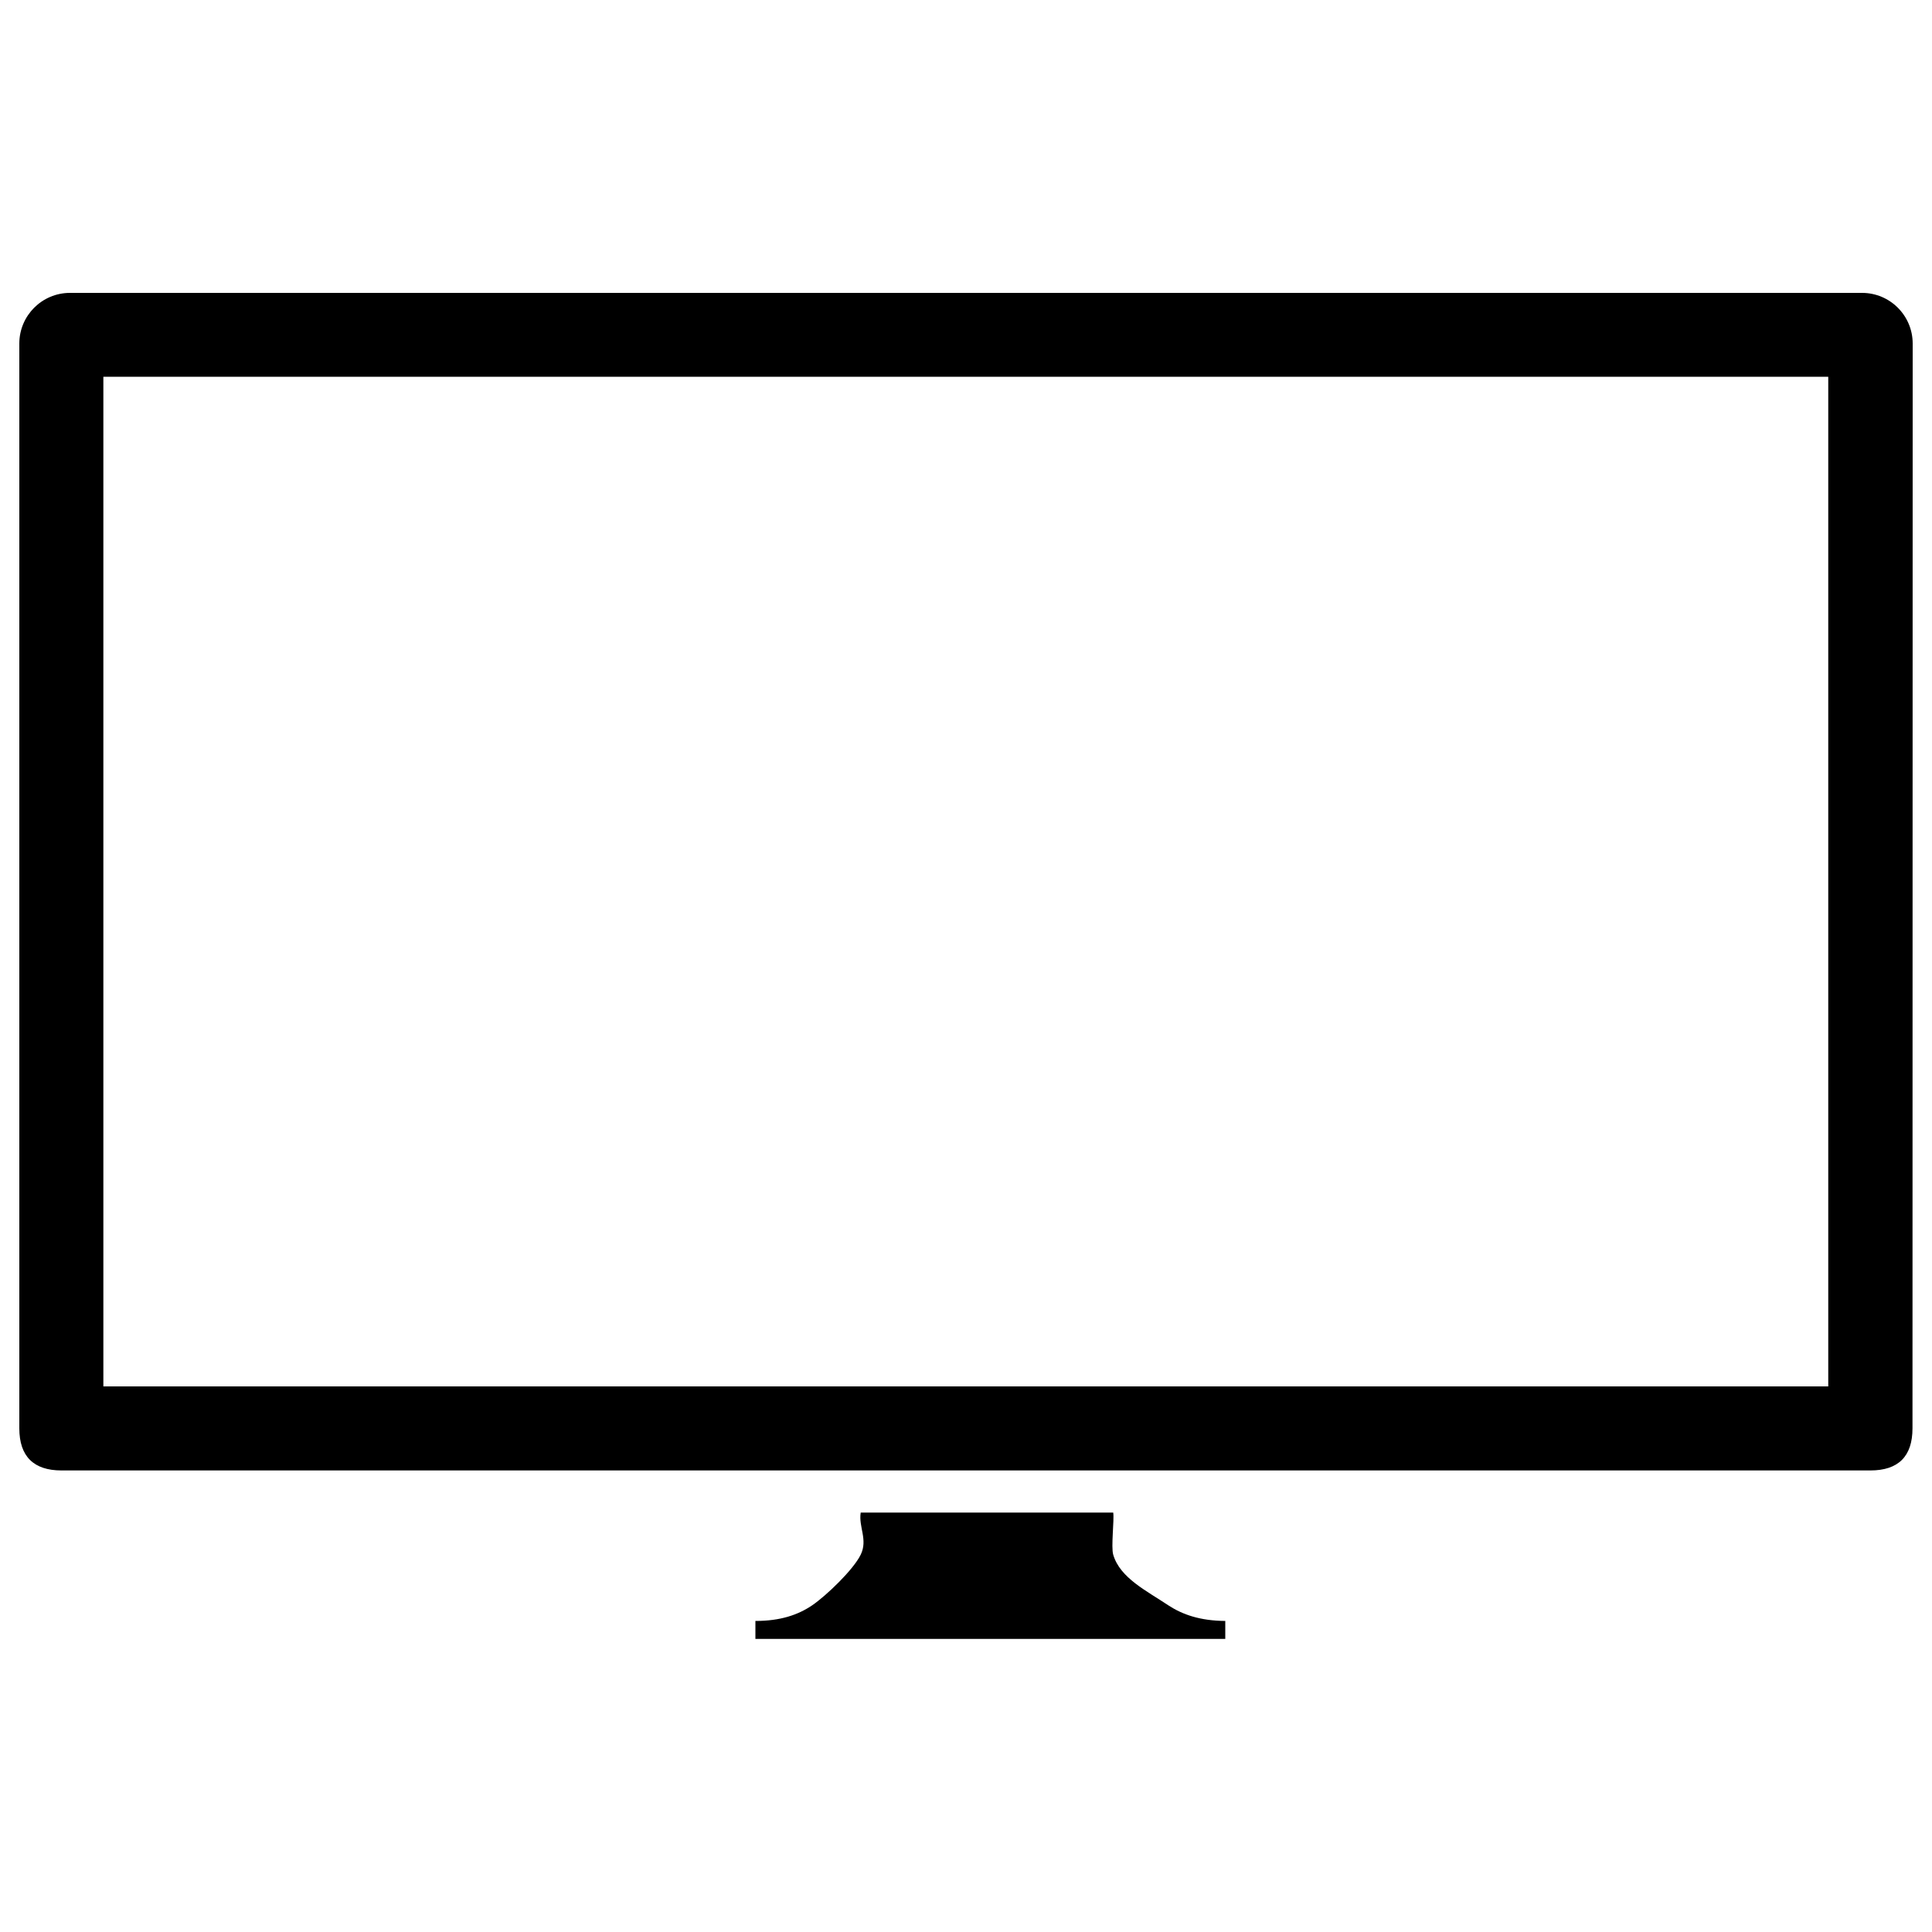
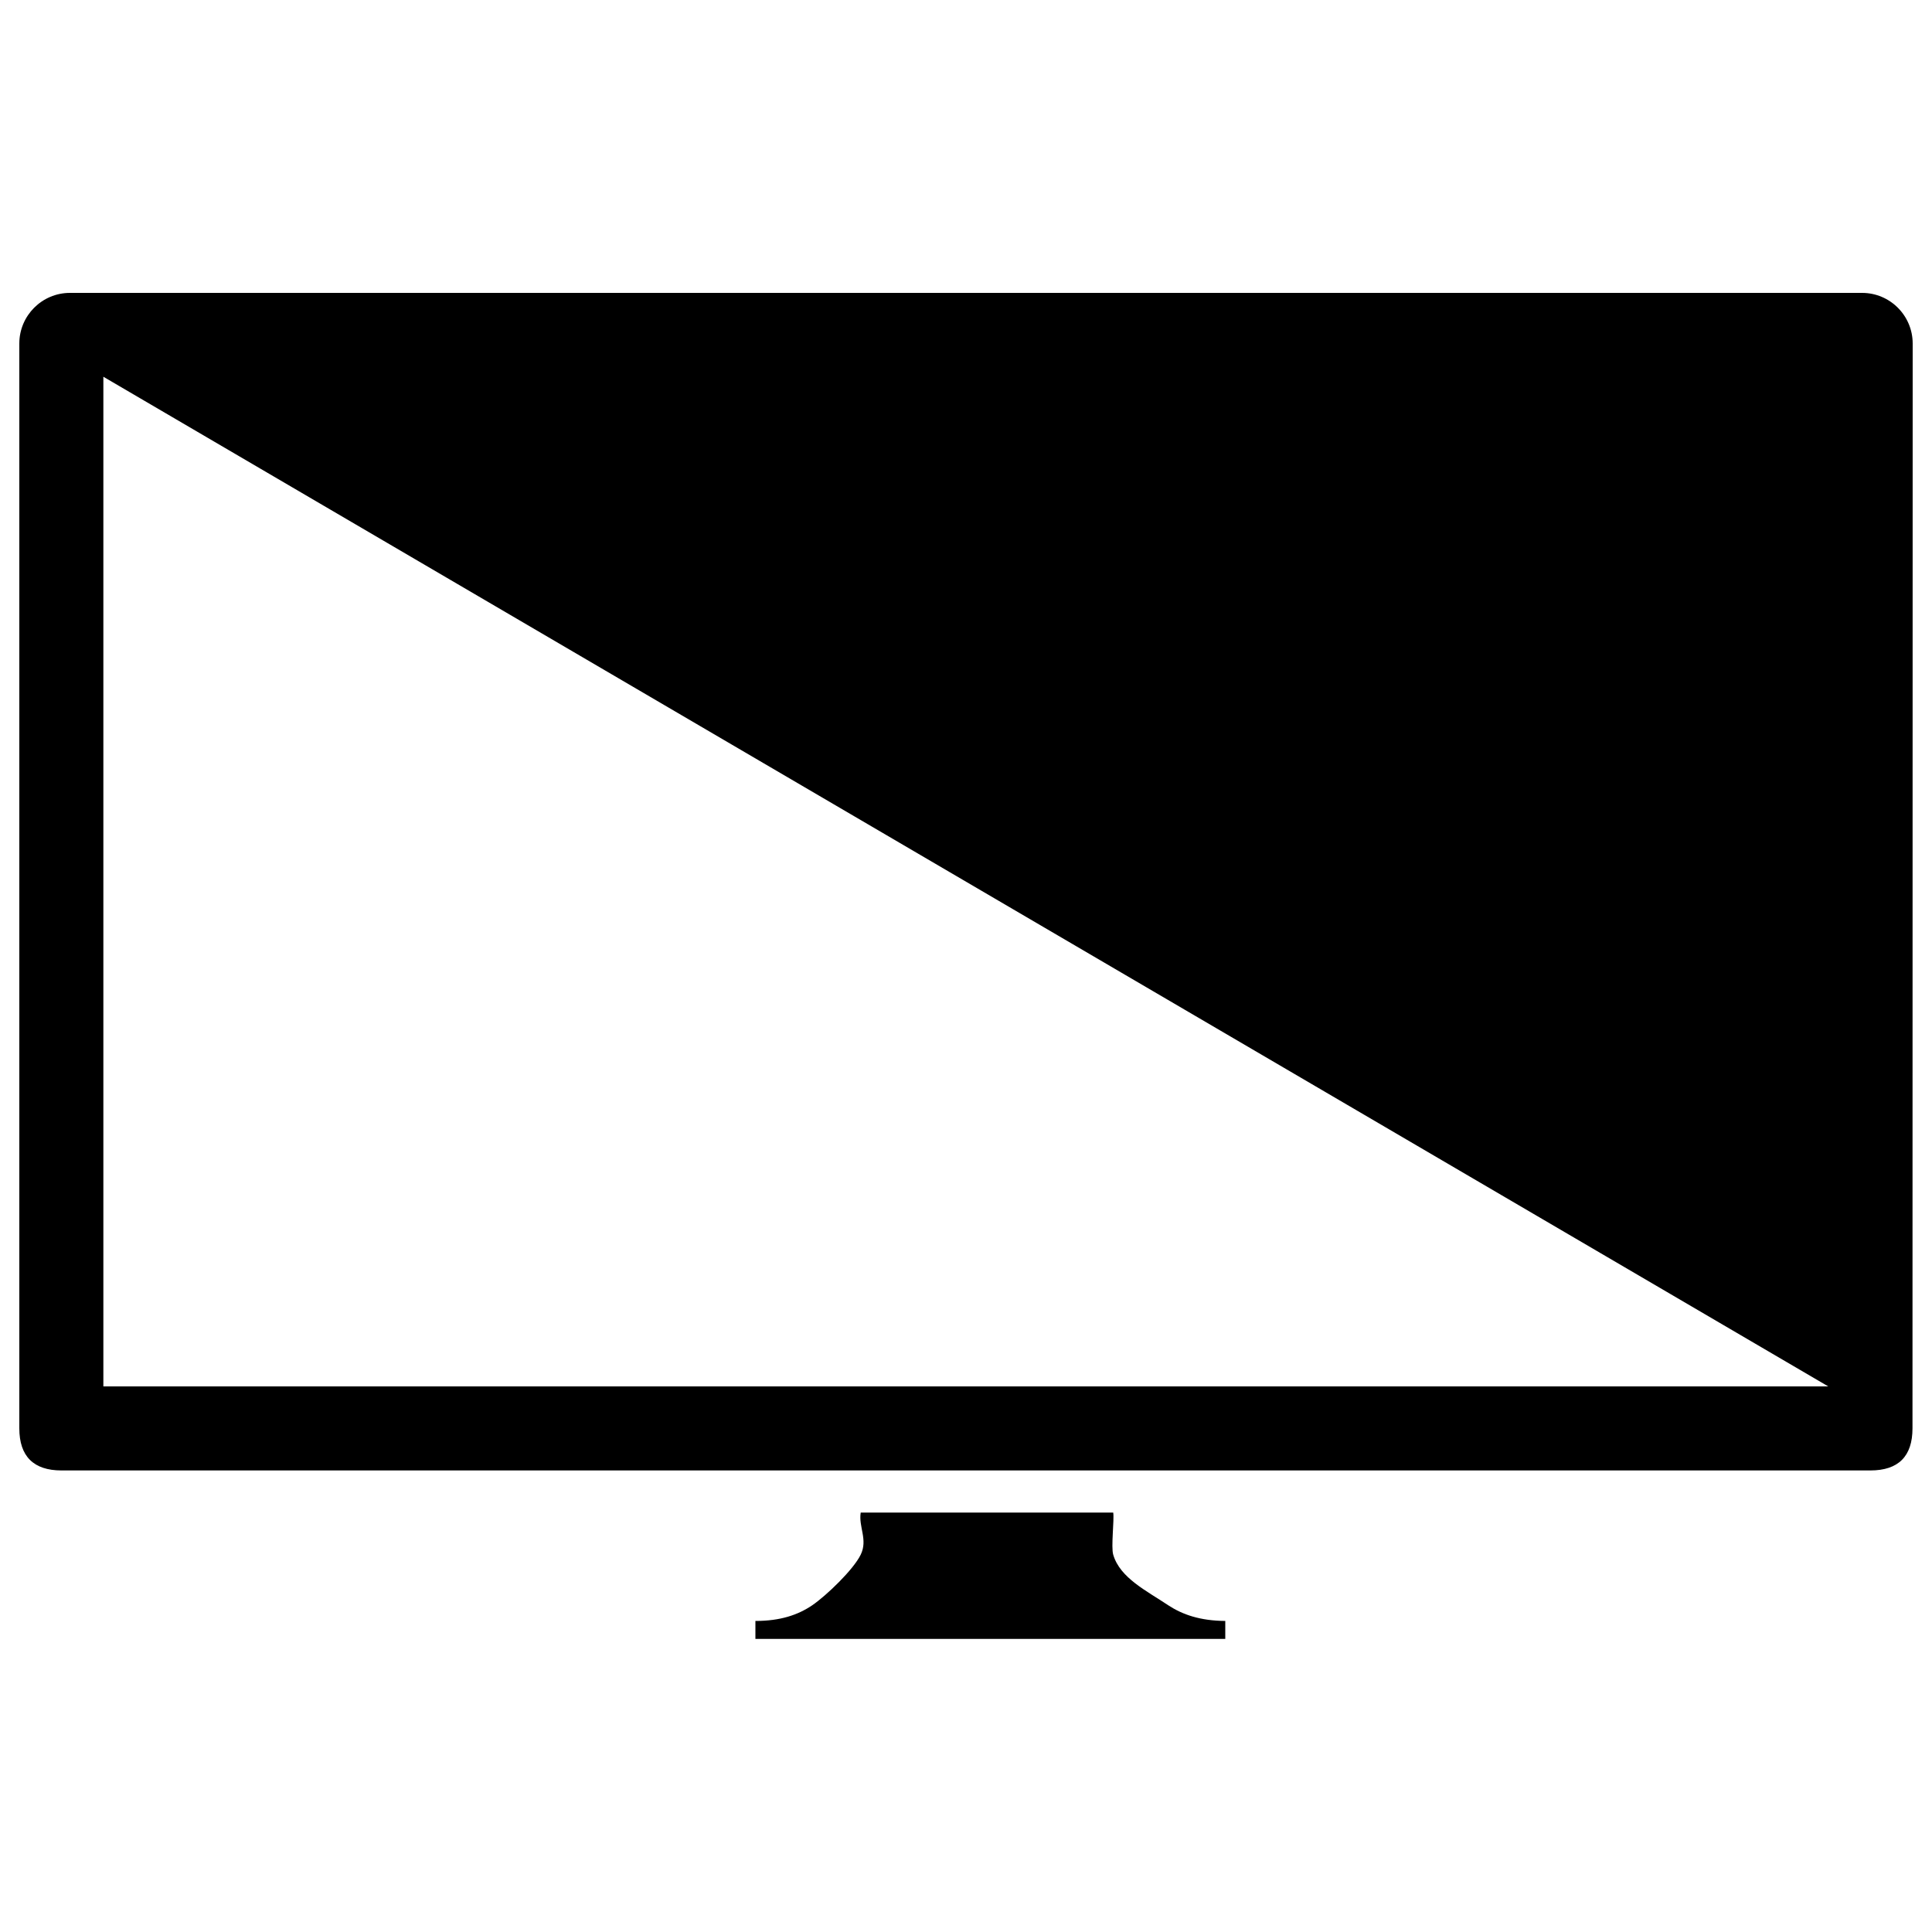
<svg xmlns="http://www.w3.org/2000/svg" version="1.1" x="0px" y="0px" viewBox="0 0 1000 1000" enable-background="new 0 0 1000 1000" xml:space="preserve">
  <g>
-     <path d="M576.2,804.7c-1.2-4,0.6-18.1,0-21.8H445.5c-1.2,7.4,3.8,14,0,21.8s-17.8,21.2-25.1,26.2c-7.4,5-16.5,8.1-29.4,8.1v9.3h243.2v-9.3c-12.9-0.1-22-3.2-29.5-8.1C593.7,823.5,579.7,816.8,576.2,804.7z M963.8,151.6H36.2c-14.5,0-26.2,11.8-26.2,26.2v561.5c0,14.5,7.4,21.8,21.8,21.8h936.3c14.5,0,21.8-7.3,21.8-21.8l0.1-561.5C990,163.4,978.3,151.6,963.8,151.6z M946.3,717.6H53.5V195h892.8L946.3,717.6z" />
+     <path d="M576.2,804.7c-1.2-4,0.6-18.1,0-21.8H445.5c-1.2,7.4,3.8,14,0,21.8s-17.8,21.2-25.1,26.2c-7.4,5-16.5,8.1-29.4,8.1v9.3h243.2v-9.3c-12.9-0.1-22-3.2-29.5-8.1C593.7,823.5,579.7,816.8,576.2,804.7z M963.8,151.6H36.2c-14.5,0-26.2,11.8-26.2,26.2v561.5c0,14.5,7.4,21.8,21.8,21.8h936.3c14.5,0,21.8-7.3,21.8-21.8l0.1-561.5C990,163.4,978.3,151.6,963.8,151.6z M946.3,717.6H53.5V195L946.3,717.6z" />
  </g>
</svg>